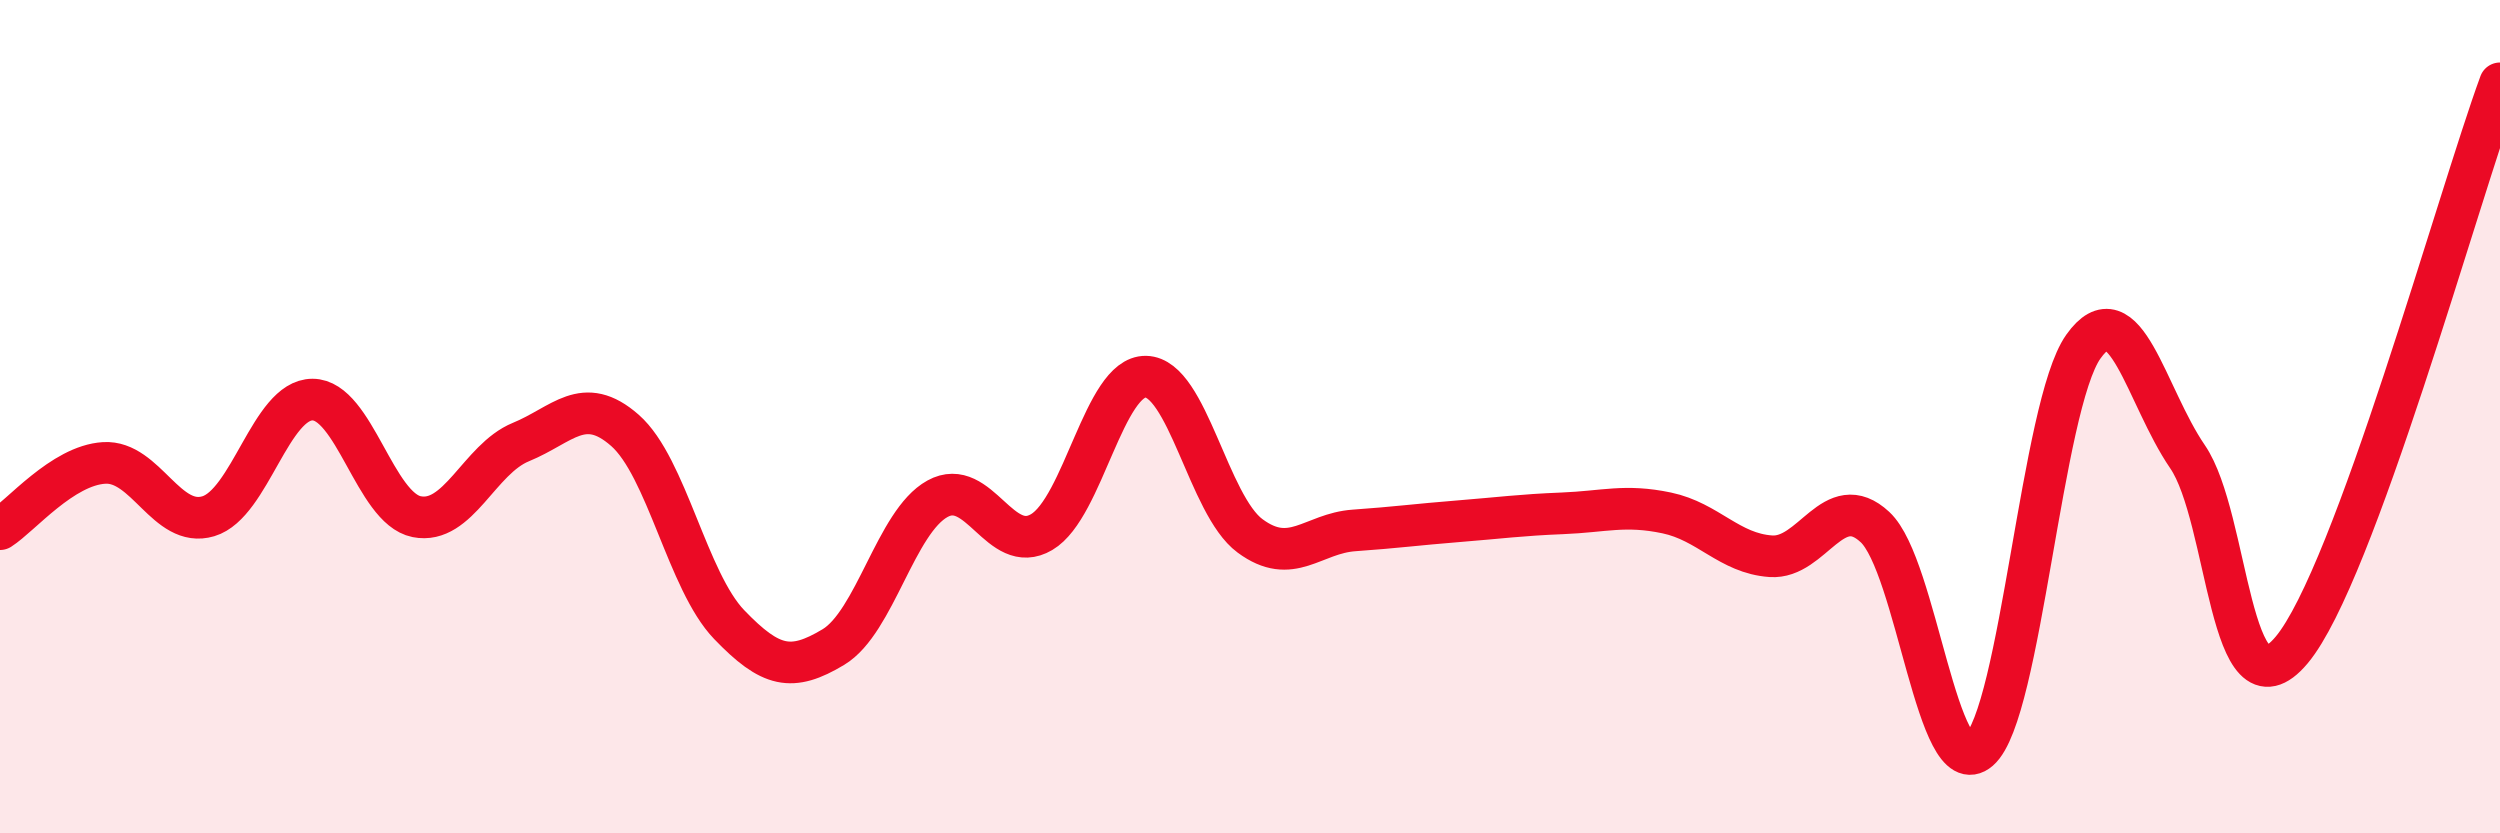
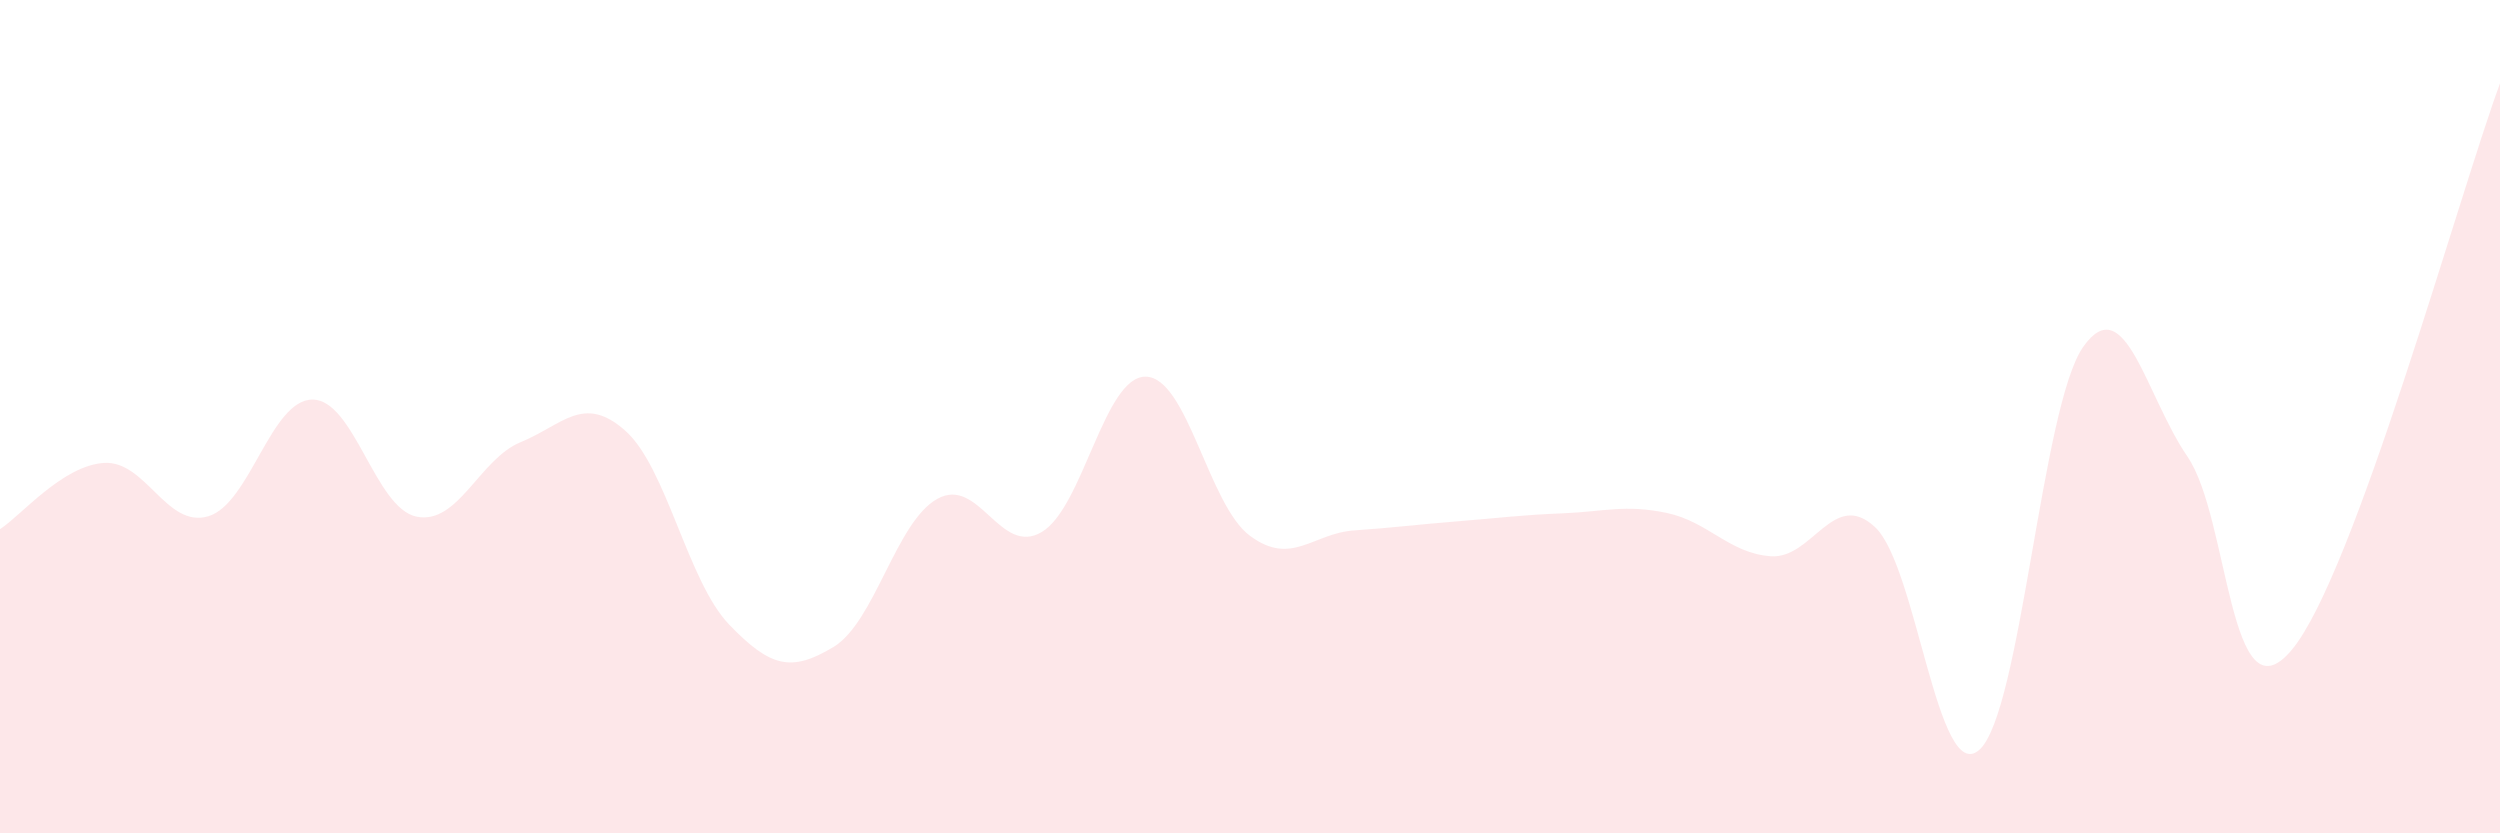
<svg xmlns="http://www.w3.org/2000/svg" width="60" height="20" viewBox="0 0 60 20">
  <path d="M 0,12.7 C 0.5,12.38 1.5,11.17 2.5,11.11 C 3.5,11.05 4,12.69 5,12.39 C 6,12.09 6.5,9.59 7.5,9.59 C 8.5,9.59 9,12.2 10,12.4 C 11,12.6 11.5,11.02 12.5,10.61 C 13.5,10.2 14,9.45 15,10.33 C 16,11.21 16.5,13.95 17.5,14.99 C 18.5,16.03 19,16.13 20,15.53 C 21,14.93 21.5,12.52 22.5,11.97 C 23.5,11.42 24,13.36 25,12.77 C 26,12.18 26.5,9.02 27.5,9.04 C 28.5,9.06 29,12.12 30,12.86 C 31,13.6 31.5,12.8 32.5,12.73 C 33.5,12.66 34,12.59 35,12.51 C 36,12.43 36.5,12.36 37.5,12.32 C 38.5,12.28 39,12.1 40,12.31 C 41,12.52 41.5,13.28 42.5,13.35 C 43.5,13.42 44,11.72 45,12.65 C 46,13.58 46.5,18.87 47.5,18 C 48.5,17.13 49,9.73 50,8.32 C 51,6.91 51.5,9.5 52.5,10.96 C 53.5,12.42 53.5,17.39 55,15.6 C 56.5,13.81 59,4.72 60,2L60 20L0 20Z" fill="#EB0A25" opacity="0.1" stroke-linecap="round" stroke-linejoin="round" />
-   <path d="M 0,12.7 C 0.5,12.38 1.5,11.17 2.5,11.11 C 3.5,11.05 4,12.69 5,12.39 C 6,12.09 6.5,9.59 7.5,9.59 C 8.5,9.59 9,12.2 10,12.4 C 11,12.6 11.5,11.02 12.5,10.61 C 13.5,10.2 14,9.45 15,10.33 C 16,11.21 16.5,13.95 17.5,14.99 C 18.5,16.03 19,16.13 20,15.53 C 21,14.93 21.5,12.52 22.5,11.97 C 23.5,11.42 24,13.36 25,12.77 C 26,12.18 26.5,9.02 27.5,9.04 C 28.5,9.06 29,12.12 30,12.86 C 31,13.6 31.5,12.8 32.5,12.73 C 33.5,12.66 34,12.59 35,12.51 C 36,12.43 36.5,12.36 37.5,12.32 C 38.5,12.28 39,12.1 40,12.31 C 41,12.52 41.5,13.28 42.5,13.35 C 43.5,13.42 44,11.72 45,12.65 C 46,13.58 46.5,18.87 47.5,18 C 48.5,17.13 49,9.73 50,8.32 C 51,6.91 51.5,9.5 52.5,10.96 C 53.5,12.42 53.5,17.39 55,15.6 C 56.5,13.81 59,4.72 60,2" stroke="#EB0A25" stroke-width="1" fill="none" stroke-linecap="round" stroke-linejoin="round" />
</svg>